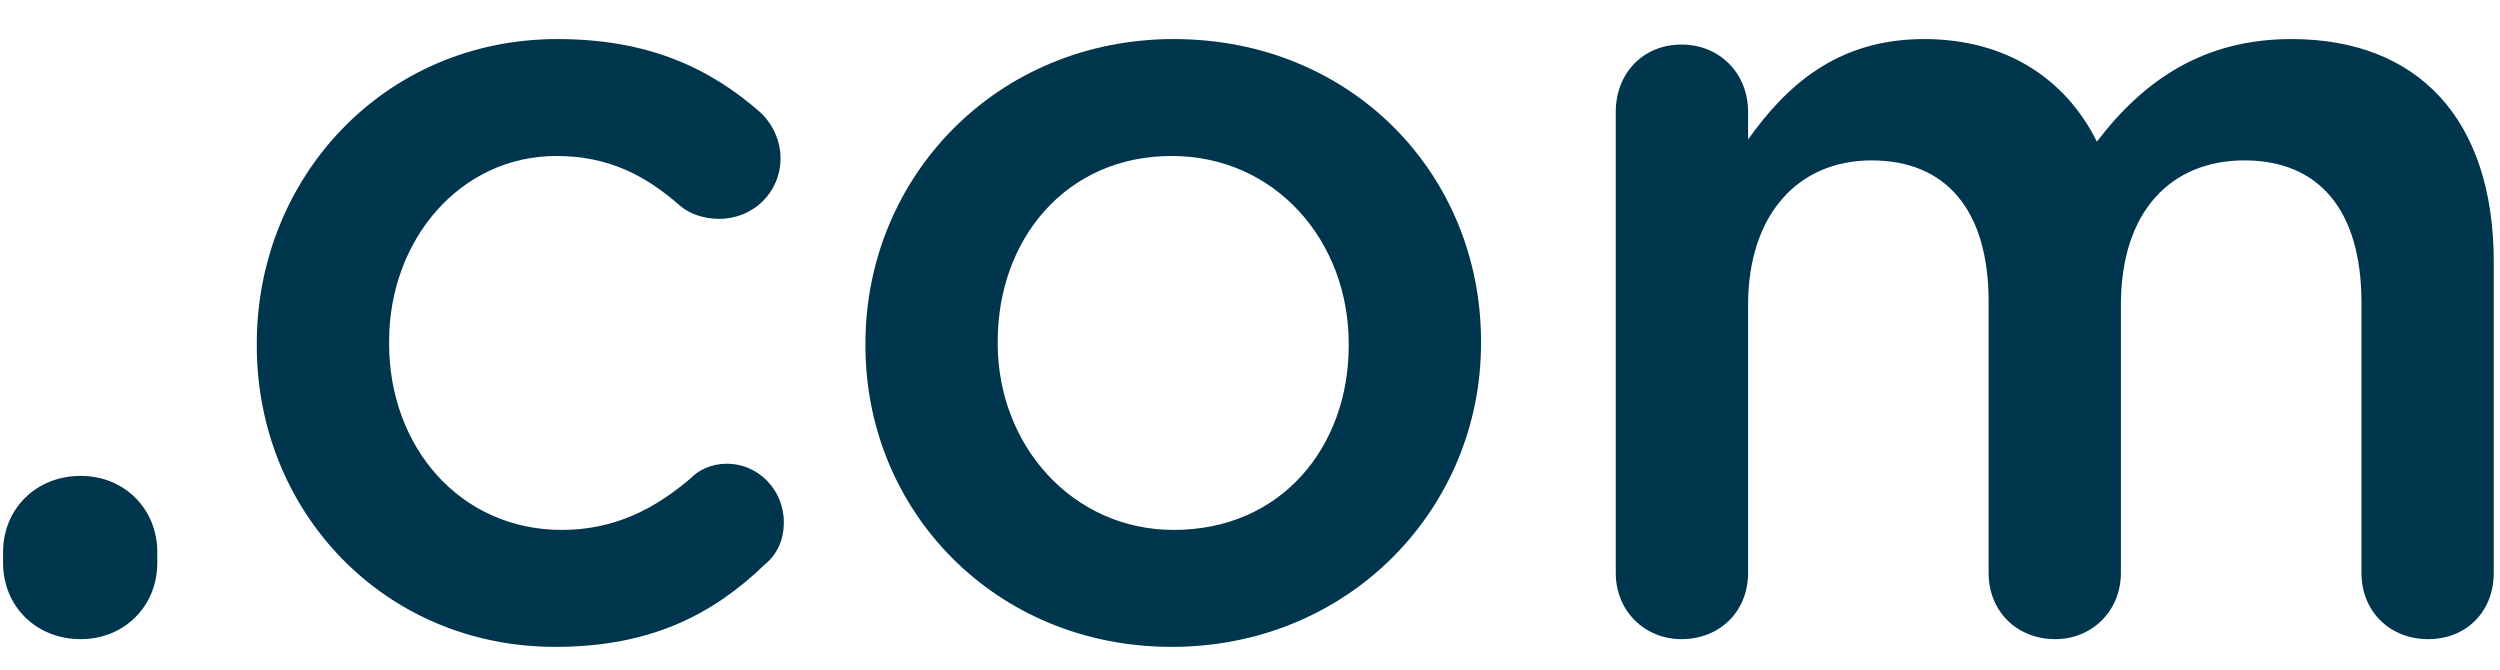
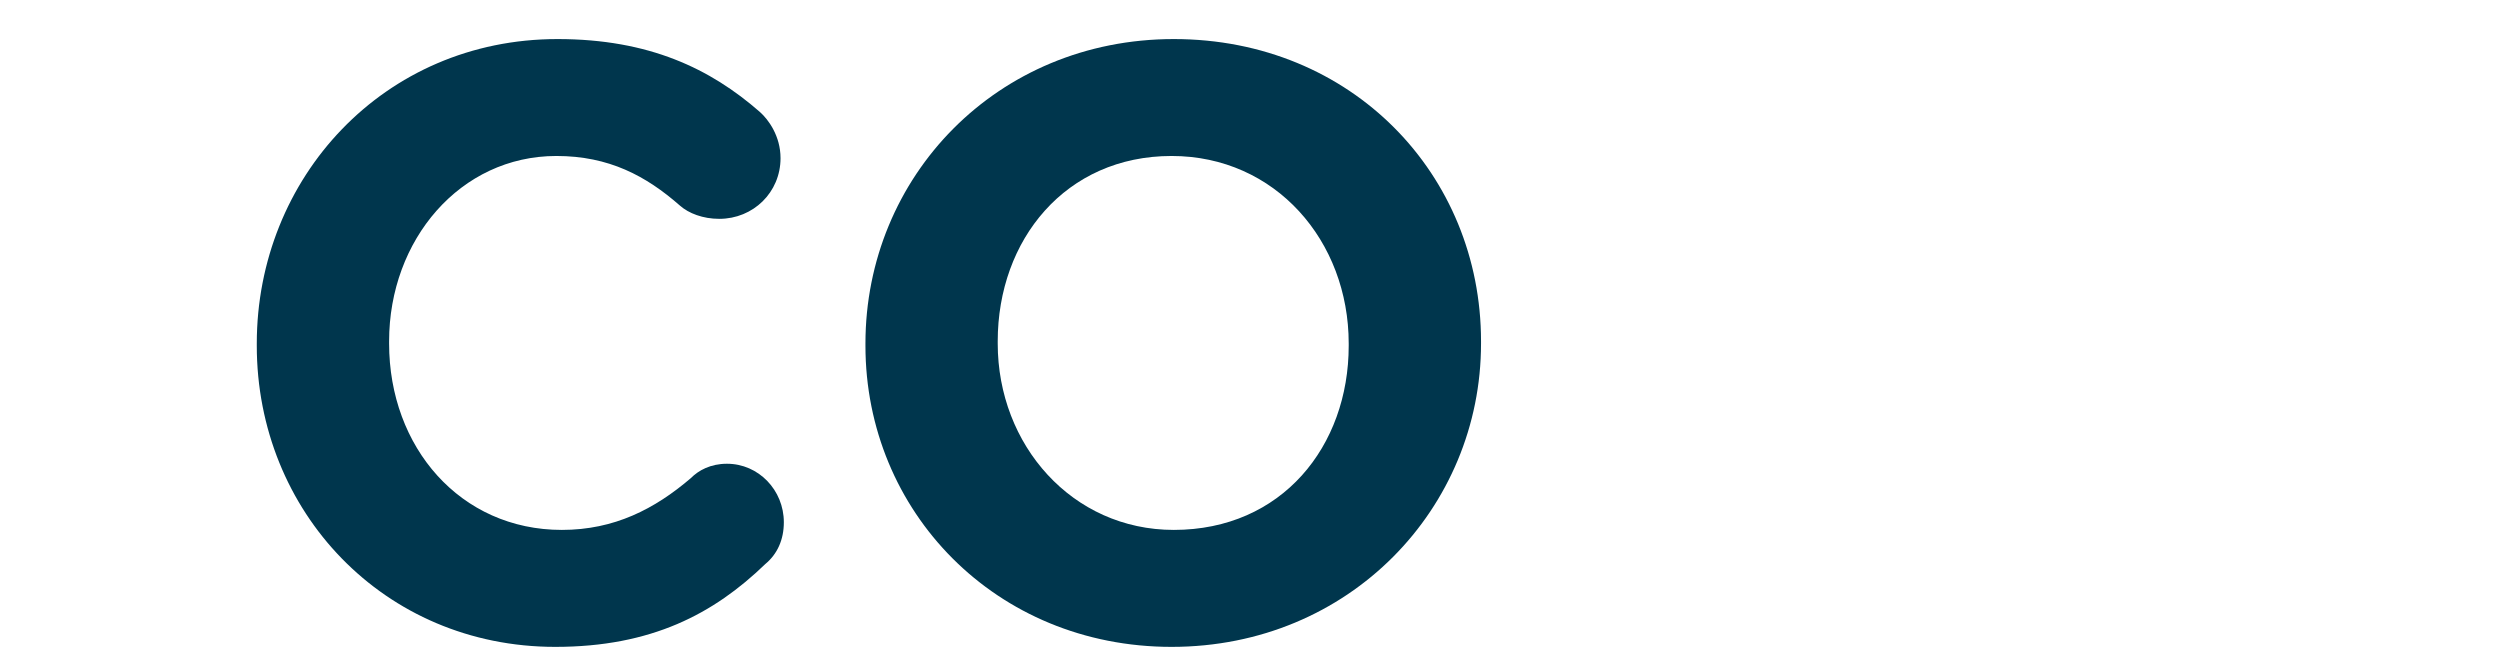
<svg xmlns="http://www.w3.org/2000/svg" width="56" height="15" viewBox="0 0 56 15" fill="none">
  <g id=".com">
-     <path id="Vector" d="M36.193 12.834V2.506C36.193 1.641 36.805 0.998 37.663 0.998C38.52 0.998 39.157 1.641 39.157 2.506V3.123C39.989 1.962 41.116 0.875 43.1 0.875C44.961 0.875 46.284 1.789 46.97 3.173C48.023 1.789 49.37 0.875 51.329 0.875C54.17 0.875 55.86 2.679 55.86 5.866V12.834C55.86 13.699 55.248 14.317 54.391 14.317C53.534 14.317 52.897 13.699 52.897 12.834V6.78C52.897 4.705 51.942 3.593 50.276 3.593C48.635 3.593 47.508 4.729 47.508 6.83V12.834C47.508 13.699 46.847 14.317 46.039 14.317C45.182 14.317 44.545 13.699 44.545 12.834V6.756C44.545 4.705 43.59 3.593 41.924 3.593C40.259 3.593 39.157 4.828 39.157 6.83V12.834C39.157 13.699 38.52 14.317 37.663 14.317C36.854 14.317 36.193 13.699 36.193 12.834Z" fill="#00364D" />
    <path id="Vector_2" d="M26.244 14.49C22.3 14.49 19.386 11.45 19.386 7.744V7.695C19.386 3.963 22.325 0.875 26.293 0.875C30.285 0.875 33.175 3.914 33.175 7.645V7.695C33.175 11.376 30.236 14.49 26.244 14.49ZM26.293 11.87C28.717 11.87 30.211 9.993 30.211 7.744V7.695C30.211 5.397 28.57 3.494 26.244 3.494C23.868 3.494 22.349 5.372 22.349 7.645V7.695C22.349 9.968 24.015 11.87 26.293 11.87Z" fill="#00364D" />
    <path id="Vector_3" d="M12.439 14.49C8.593 14.49 5.752 11.45 5.752 7.744V7.695C5.752 3.988 8.593 0.875 12.488 0.875C14.545 0.875 15.916 1.542 17.019 2.506C17.215 2.679 17.484 3.049 17.484 3.543C17.484 4.309 16.872 4.902 16.112 4.902C15.745 4.902 15.427 4.779 15.231 4.606C14.471 3.939 13.639 3.494 12.463 3.494C10.308 3.494 8.716 5.372 8.716 7.645V7.695C8.716 10.017 10.308 11.87 12.585 11.87C13.761 11.87 14.667 11.401 15.476 10.709C15.647 10.536 15.916 10.388 16.284 10.388C16.994 10.388 17.558 10.981 17.558 11.698C17.558 12.093 17.41 12.414 17.141 12.636C15.99 13.748 14.594 14.49 12.439 14.49Z" fill="#00364D" />
-     <path id="Vector_4" d="M0.069 12.612V12.365C0.069 11.401 0.804 10.66 1.808 10.66C2.788 10.66 3.523 11.401 3.523 12.365V12.612C3.523 13.575 2.788 14.317 1.808 14.317C0.804 14.317 0.069 13.575 0.069 12.612Z" fill="#00364D" />
  </g>
</svg>